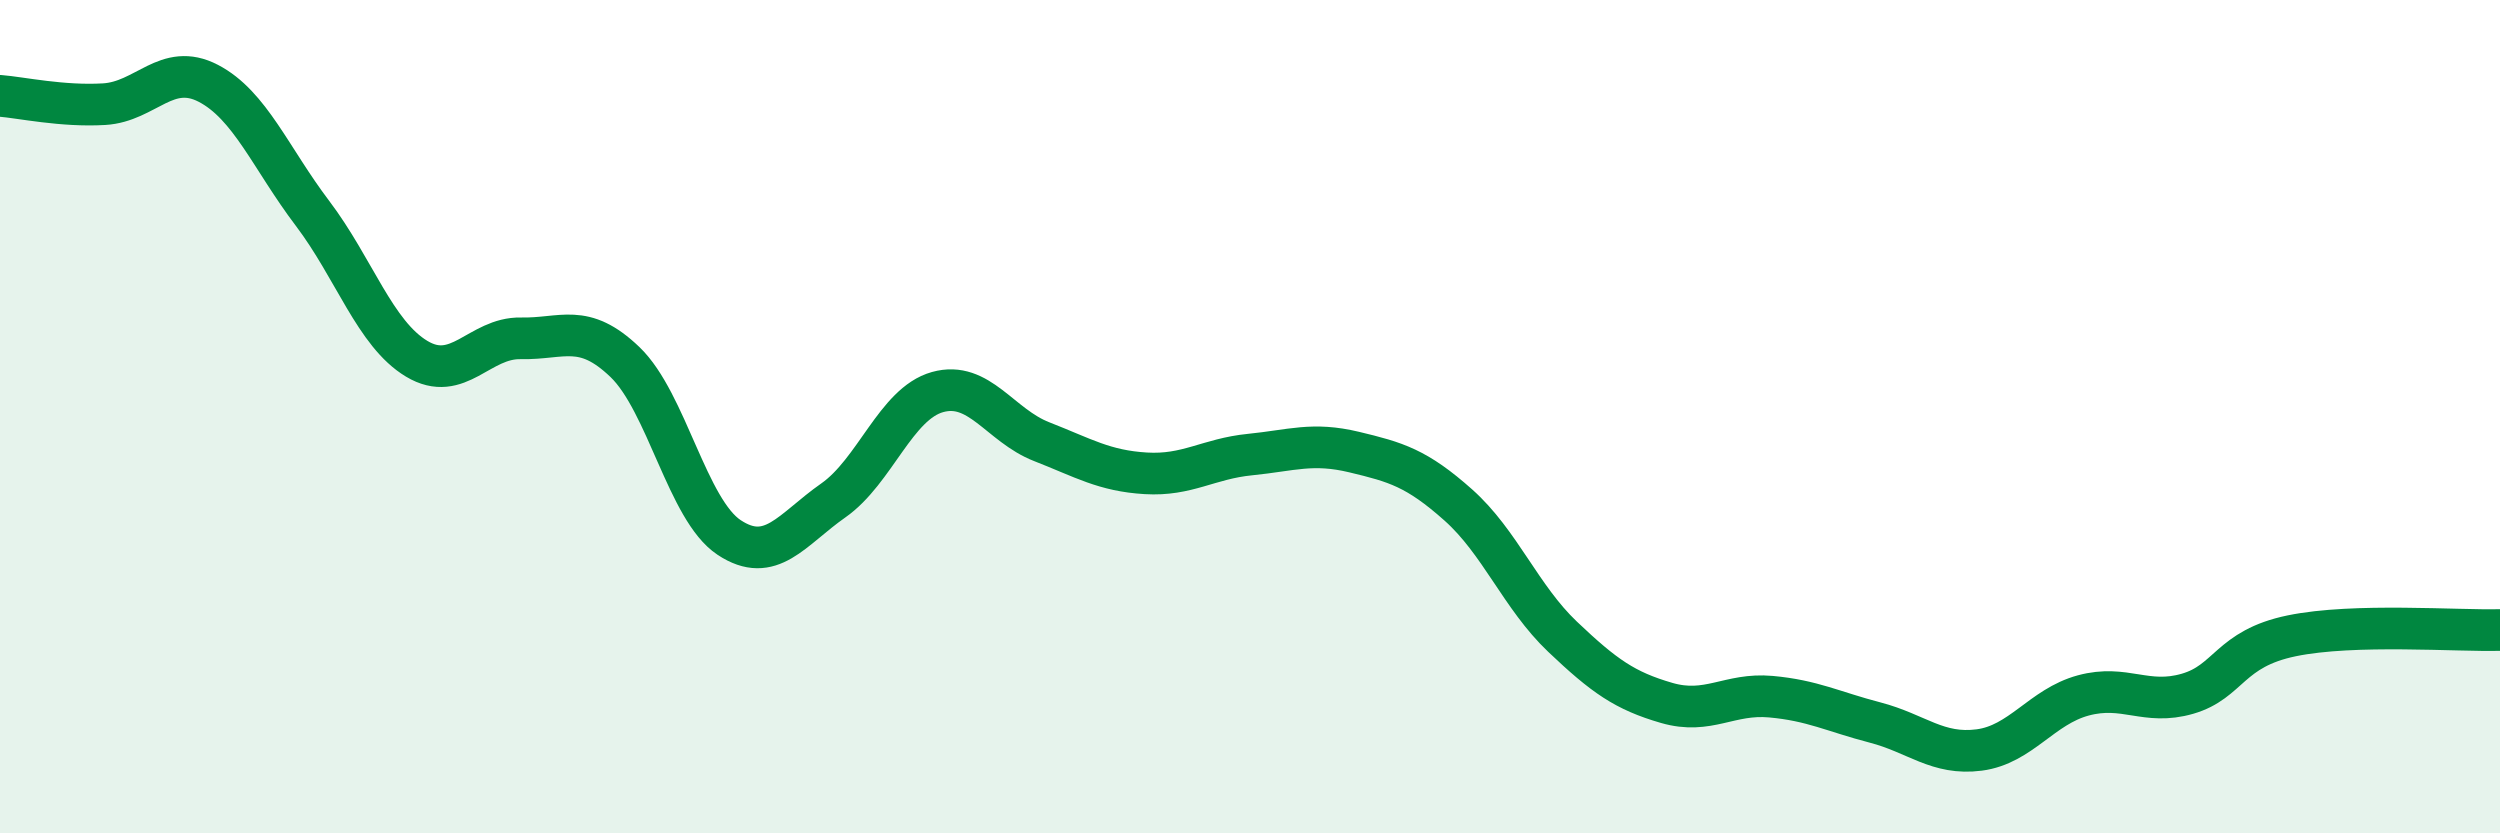
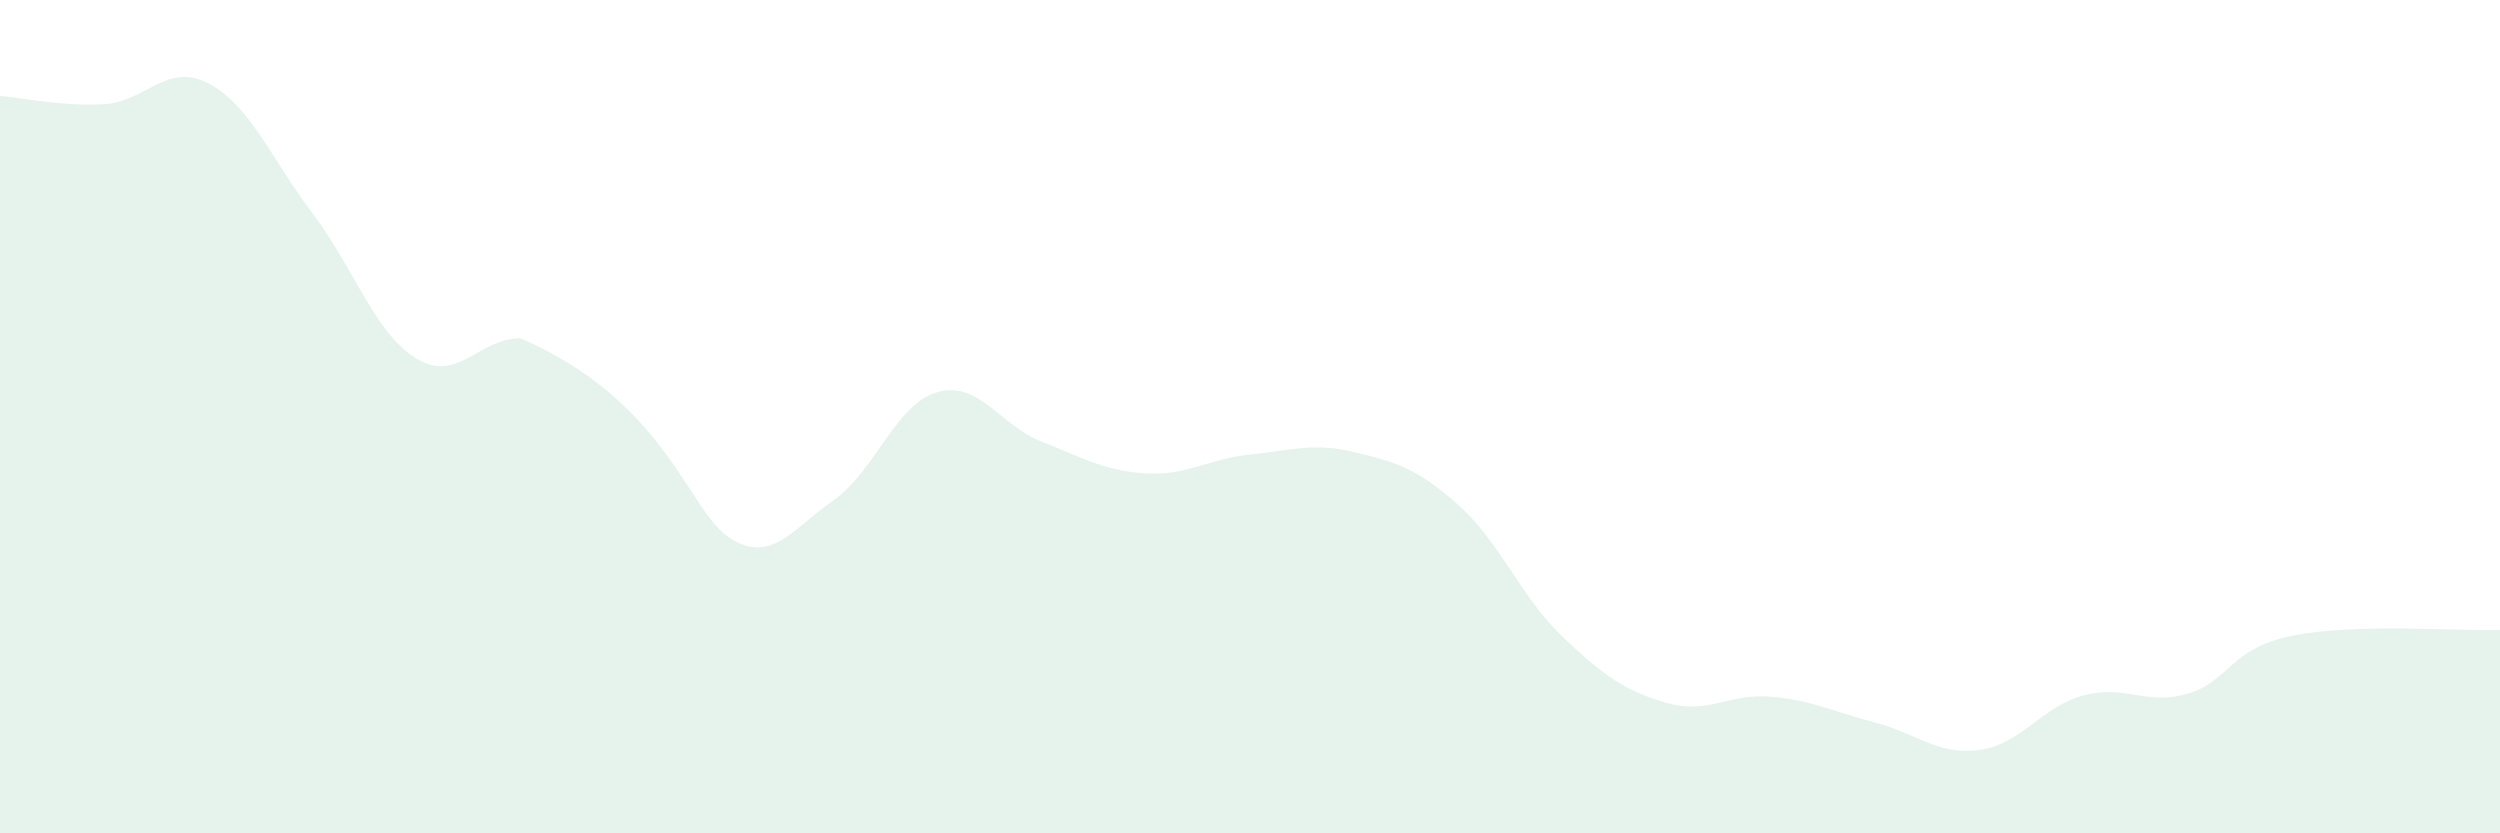
<svg xmlns="http://www.w3.org/2000/svg" width="60" height="20" viewBox="0 0 60 20">
-   <path d="M 0,2.3 C 0.5,2.34 1.5,2.56 2.5,2.5 C 3.5,2.44 4,1.48 5,2 C 6,2.52 6.5,3.8 7.5,5.12 C 8.5,6.44 9,8.01 10,8.61 C 11,9.21 11.5,8.1 12.5,8.12 C 13.5,8.14 14,7.73 15,8.69 C 16,9.65 16.5,12.24 17.5,12.9 C 18.5,13.56 19,12.71 20,12.01 C 21,11.31 21.5,9.69 22.5,9.41 C 23.5,9.13 24,10.21 25,10.6 C 26,10.99 26.5,11.3 27.5,11.36 C 28.5,11.42 29,11.01 30,10.91 C 31,10.81 31.5,10.61 32.5,10.85 C 33.5,11.09 34,11.23 35,12.12 C 36,13.01 36.5,14.33 37.5,15.28 C 38.5,16.23 39,16.58 40,16.87 C 41,17.16 41.5,16.63 42.5,16.72 C 43.5,16.81 44,17.08 45,17.34 C 46,17.6 46.5,18.13 47.5,18 C 48.5,17.87 49,16.96 50,16.69 C 51,16.42 51.5,16.94 52.5,16.65 C 53.5,16.36 53.5,15.57 55,15.26 C 56.5,14.95 59,15.15 60,15.12L60 20L0 20Z" fill="#008740" opacity="0.1" stroke-linecap="round" stroke-linejoin="round" />
-   <path d="M 0,2.3 C 0.5,2.34 1.5,2.56 2.5,2.5 C 3.5,2.44 4,1.48 5,2 C 6,2.52 6.5,3.8 7.5,5.12 C 8.5,6.44 9,8.01 10,8.61 C 11,9.21 11.5,8.1 12.5,8.12 C 13.5,8.14 14,7.73 15,8.69 C 16,9.65 16.5,12.24 17.5,12.9 C 18.5,13.56 19,12.71 20,12.01 C 21,11.31 21.5,9.69 22.5,9.41 C 23.5,9.13 24,10.21 25,10.6 C 26,10.99 26.5,11.3 27.5,11.36 C 28.5,11.42 29,11.01 30,10.91 C 31,10.81 31.5,10.61 32.5,10.85 C 33.5,11.09 34,11.23 35,12.12 C 36,13.01 36.5,14.33 37.5,15.28 C 38.5,16.23 39,16.58 40,16.87 C 41,17.16 41.5,16.63 42.5,16.72 C 43.5,16.81 44,17.08 45,17.34 C 46,17.6 46.5,18.13 47.5,18 C 48.5,17.87 49,16.96 50,16.69 C 51,16.42 51.5,16.94 52.5,16.65 C 53.5,16.36 53.5,15.57 55,15.26 C 56.5,14.95 59,15.15 60,15.12" stroke="#008740" stroke-width="1" fill="none" stroke-linecap="round" stroke-linejoin="round" />
+   <path d="M 0,2.3 C 0.5,2.34 1.5,2.56 2.5,2.5 C 3.5,2.44 4,1.48 5,2 C 6,2.52 6.5,3.8 7.5,5.12 C 8.5,6.44 9,8.01 10,8.61 C 11,9.21 11.5,8.1 12.5,8.12 C 16,9.65 16.5,12.24 17.5,12.9 C 18.5,13.56 19,12.71 20,12.01 C 21,11.31 21.5,9.69 22.5,9.41 C 23.5,9.13 24,10.21 25,10.6 C 26,10.99 26.5,11.3 27.5,11.36 C 28.5,11.42 29,11.01 30,10.91 C 31,10.81 31.5,10.61 32.5,10.85 C 33.5,11.09 34,11.23 35,12.12 C 36,13.01 36.5,14.33 37.5,15.28 C 38.5,16.23 39,16.58 40,16.87 C 41,17.16 41.5,16.63 42.5,16.72 C 43.5,16.81 44,17.08 45,17.34 C 46,17.6 46.5,18.13 47.5,18 C 48.5,17.87 49,16.96 50,16.69 C 51,16.42 51.5,16.94 52.5,16.65 C 53.5,16.36 53.5,15.57 55,15.26 C 56.5,14.95 59,15.15 60,15.12L60 20L0 20Z" fill="#008740" opacity="0.1" stroke-linecap="round" stroke-linejoin="round" />
</svg>